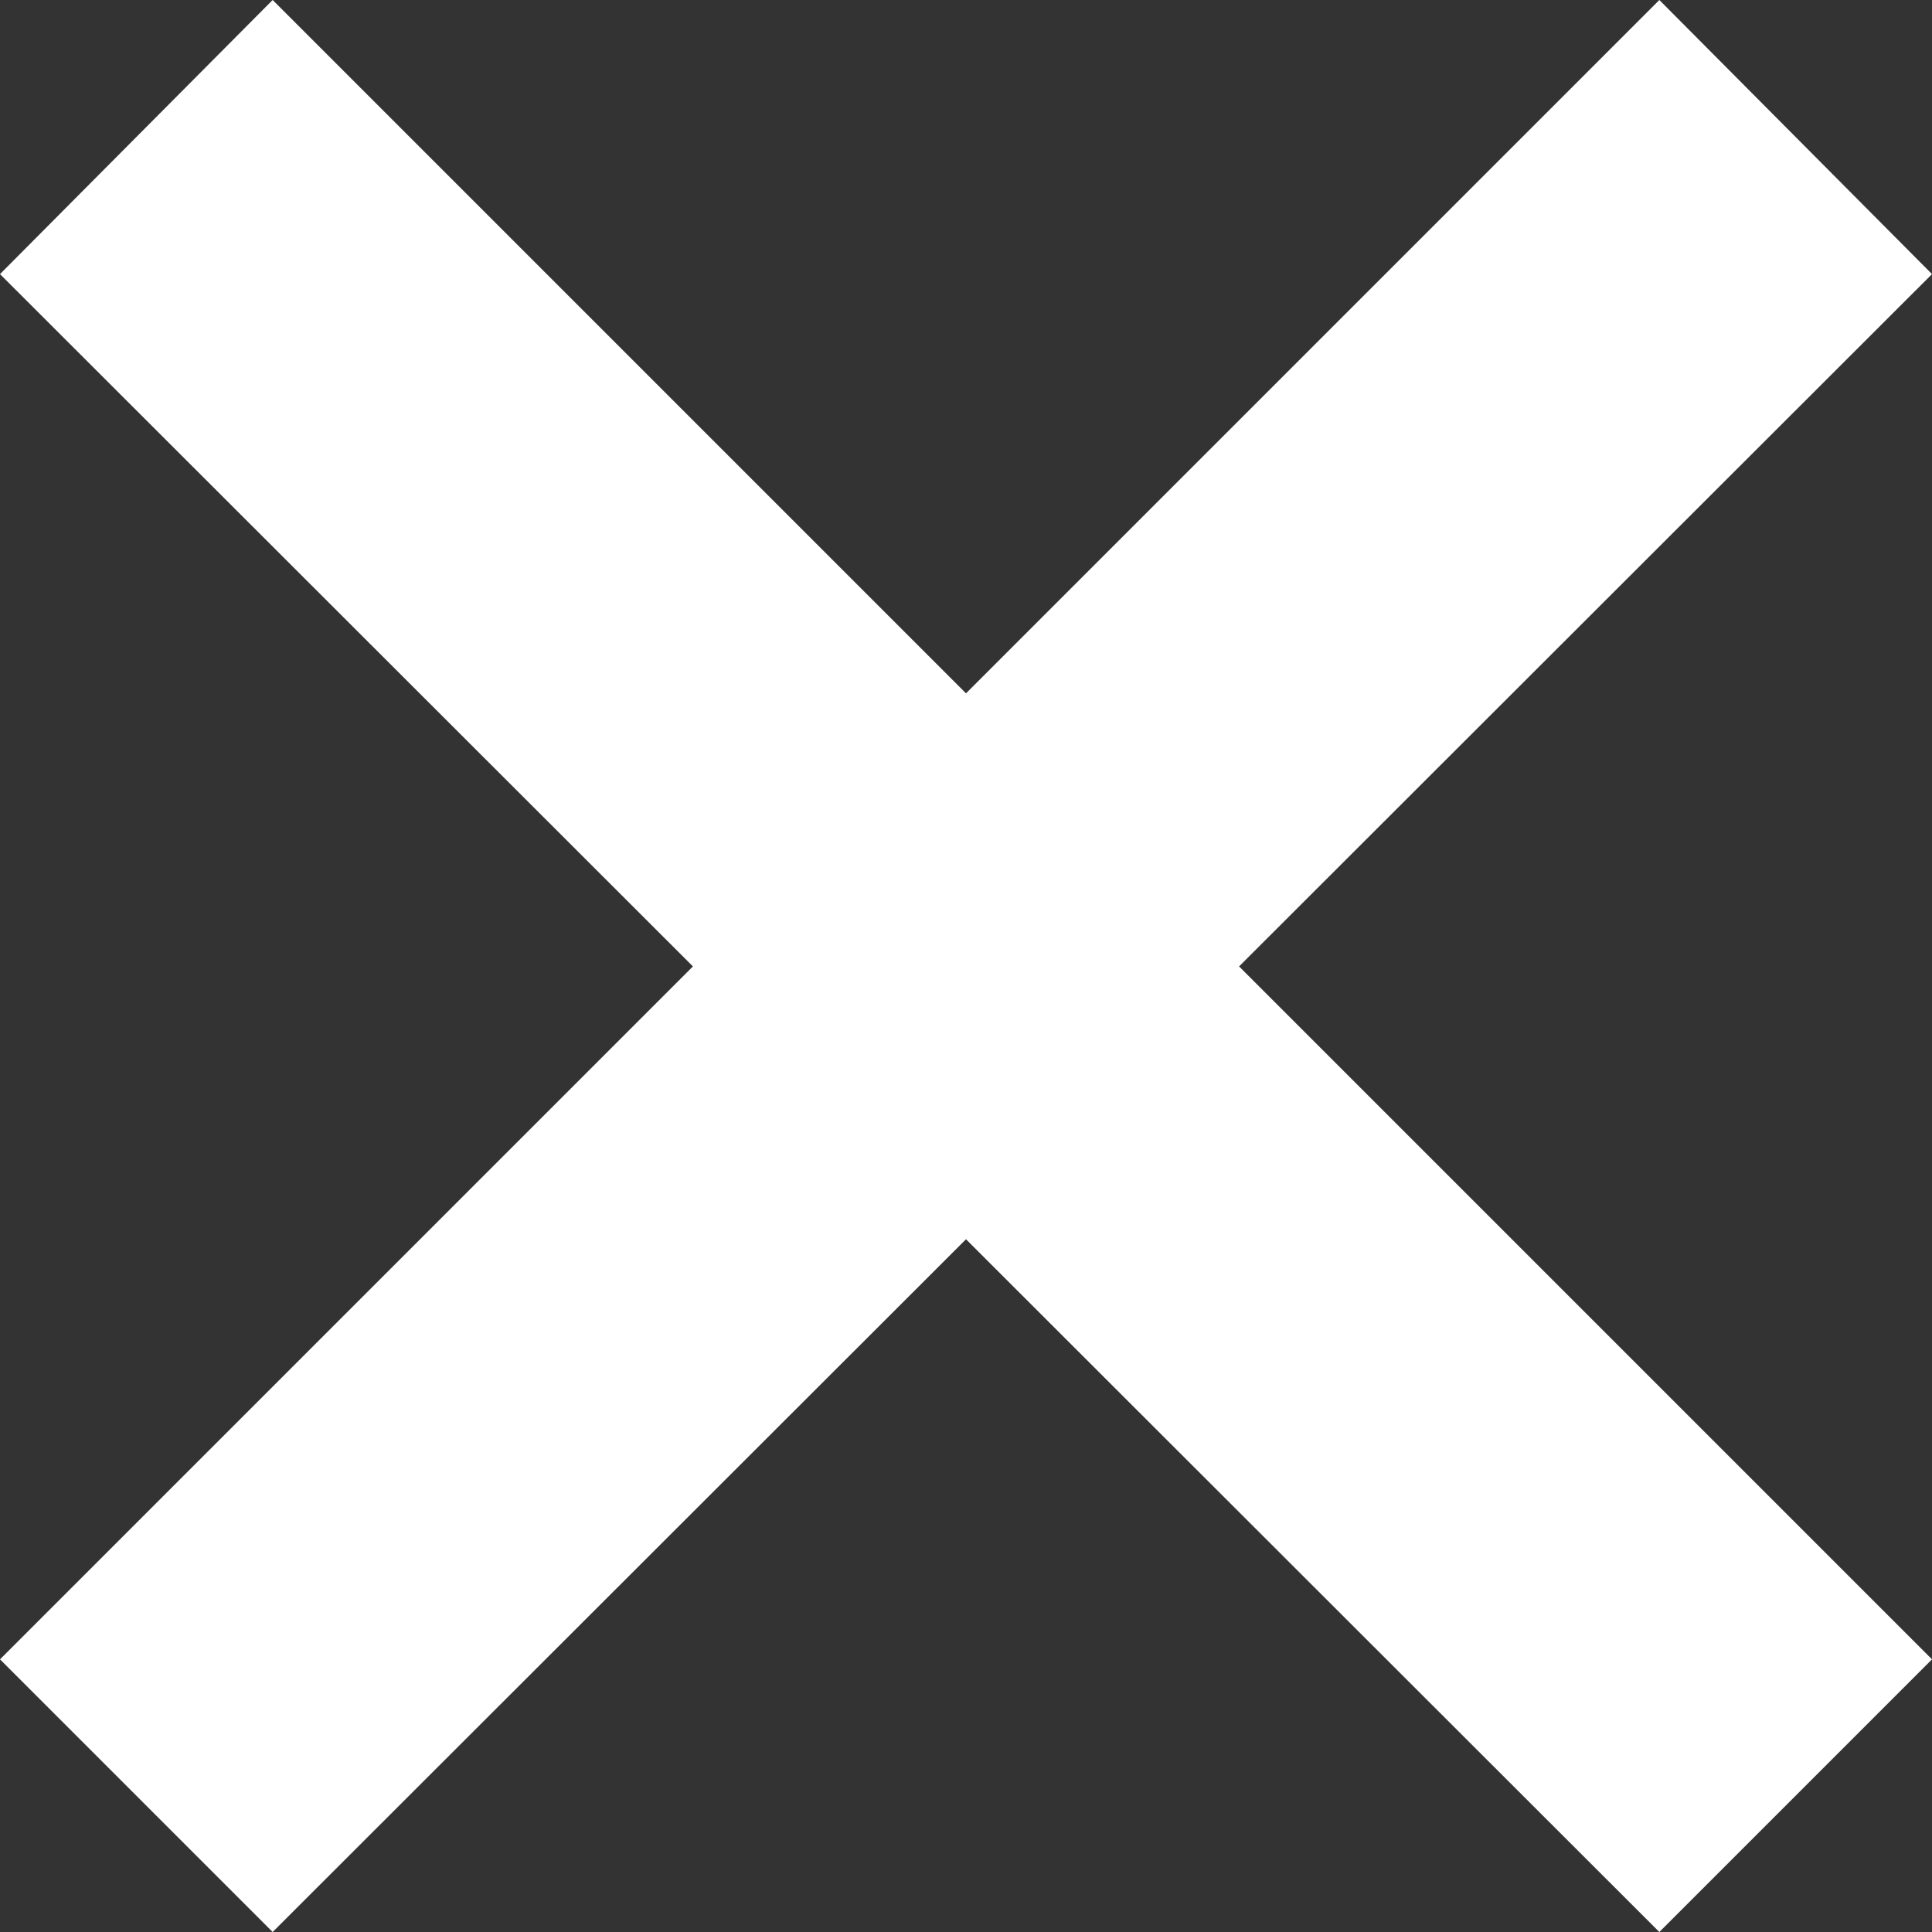
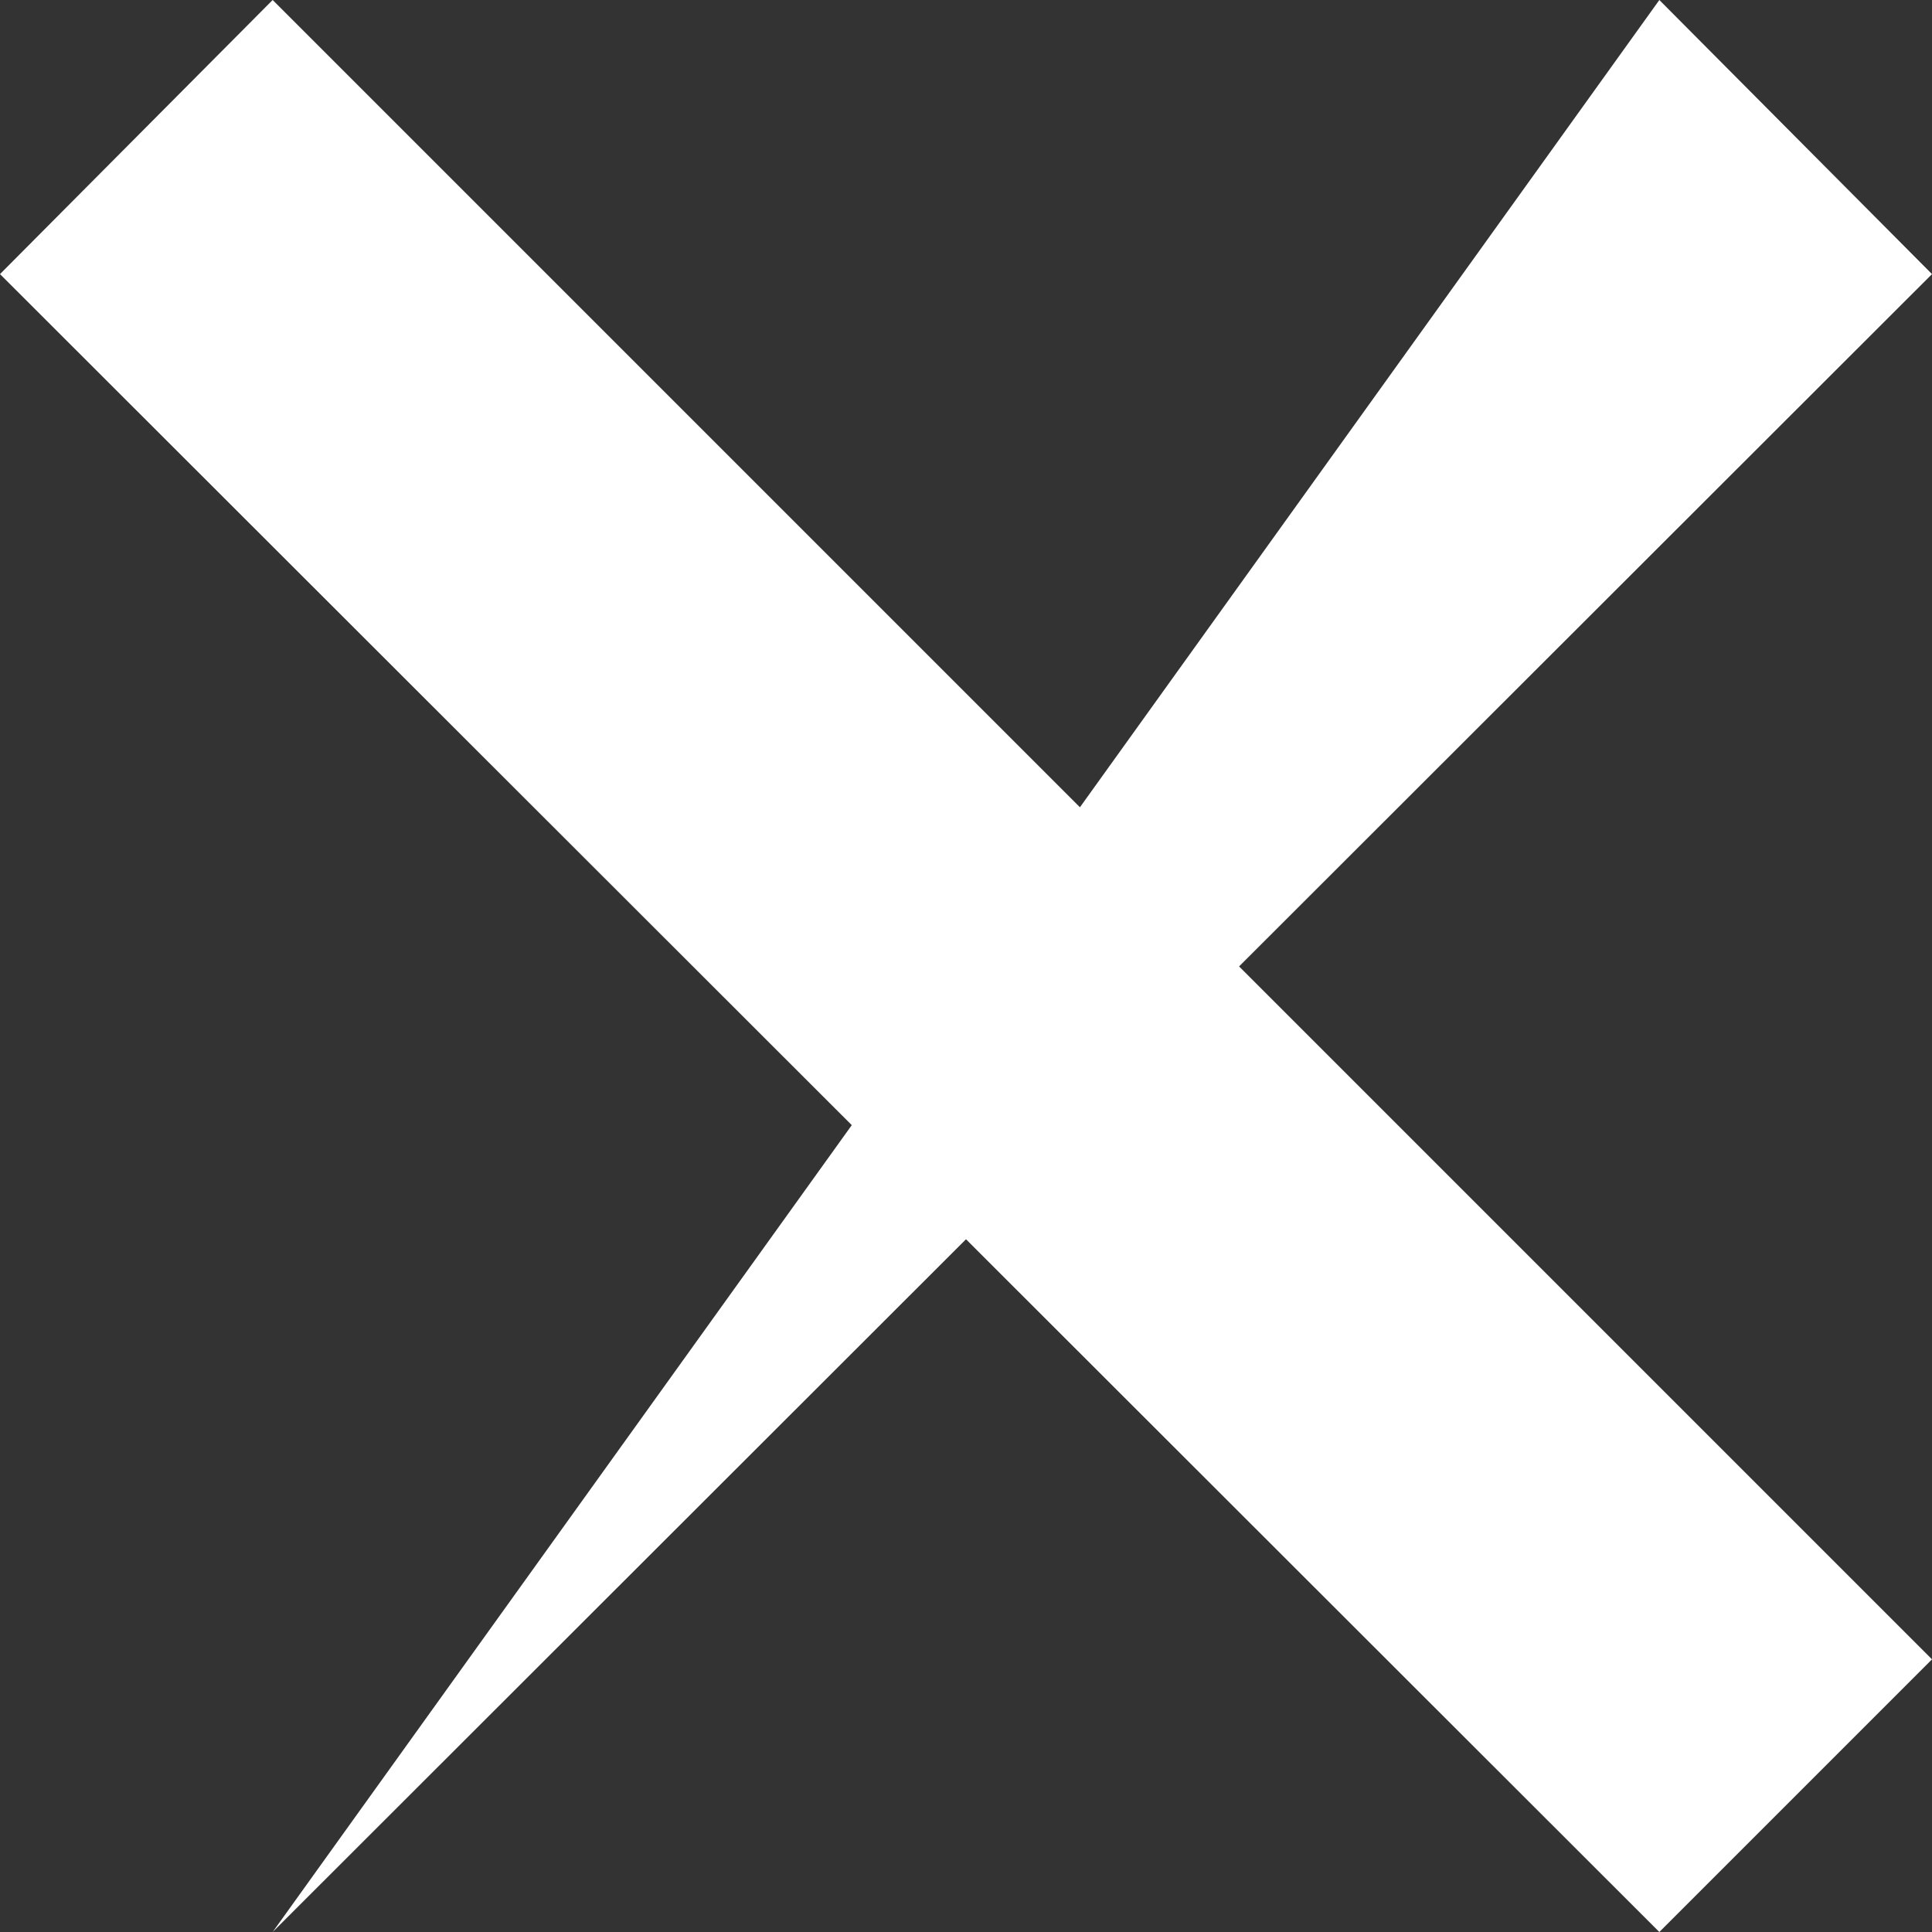
<svg xmlns="http://www.w3.org/2000/svg" width="16" height="16" viewBox="0 0 16 16" fill="none">
  <rect x="0" y="0" width="16" height="16" fill="#333333" stroke="none" />
-   <path d="M13.742 16L0 2.27L2.258 0L16 13.742L13.742 16ZM2.258 16L0 13.742L13.742 0L16 2.27L2.258 16Z" fill="white" />
+   <path d="M13.742 16L0 2.27L2.258 0L16 13.742L13.742 16ZM2.258 16L13.742 0L16 2.27L2.258 16Z" fill="white" />
</svg>